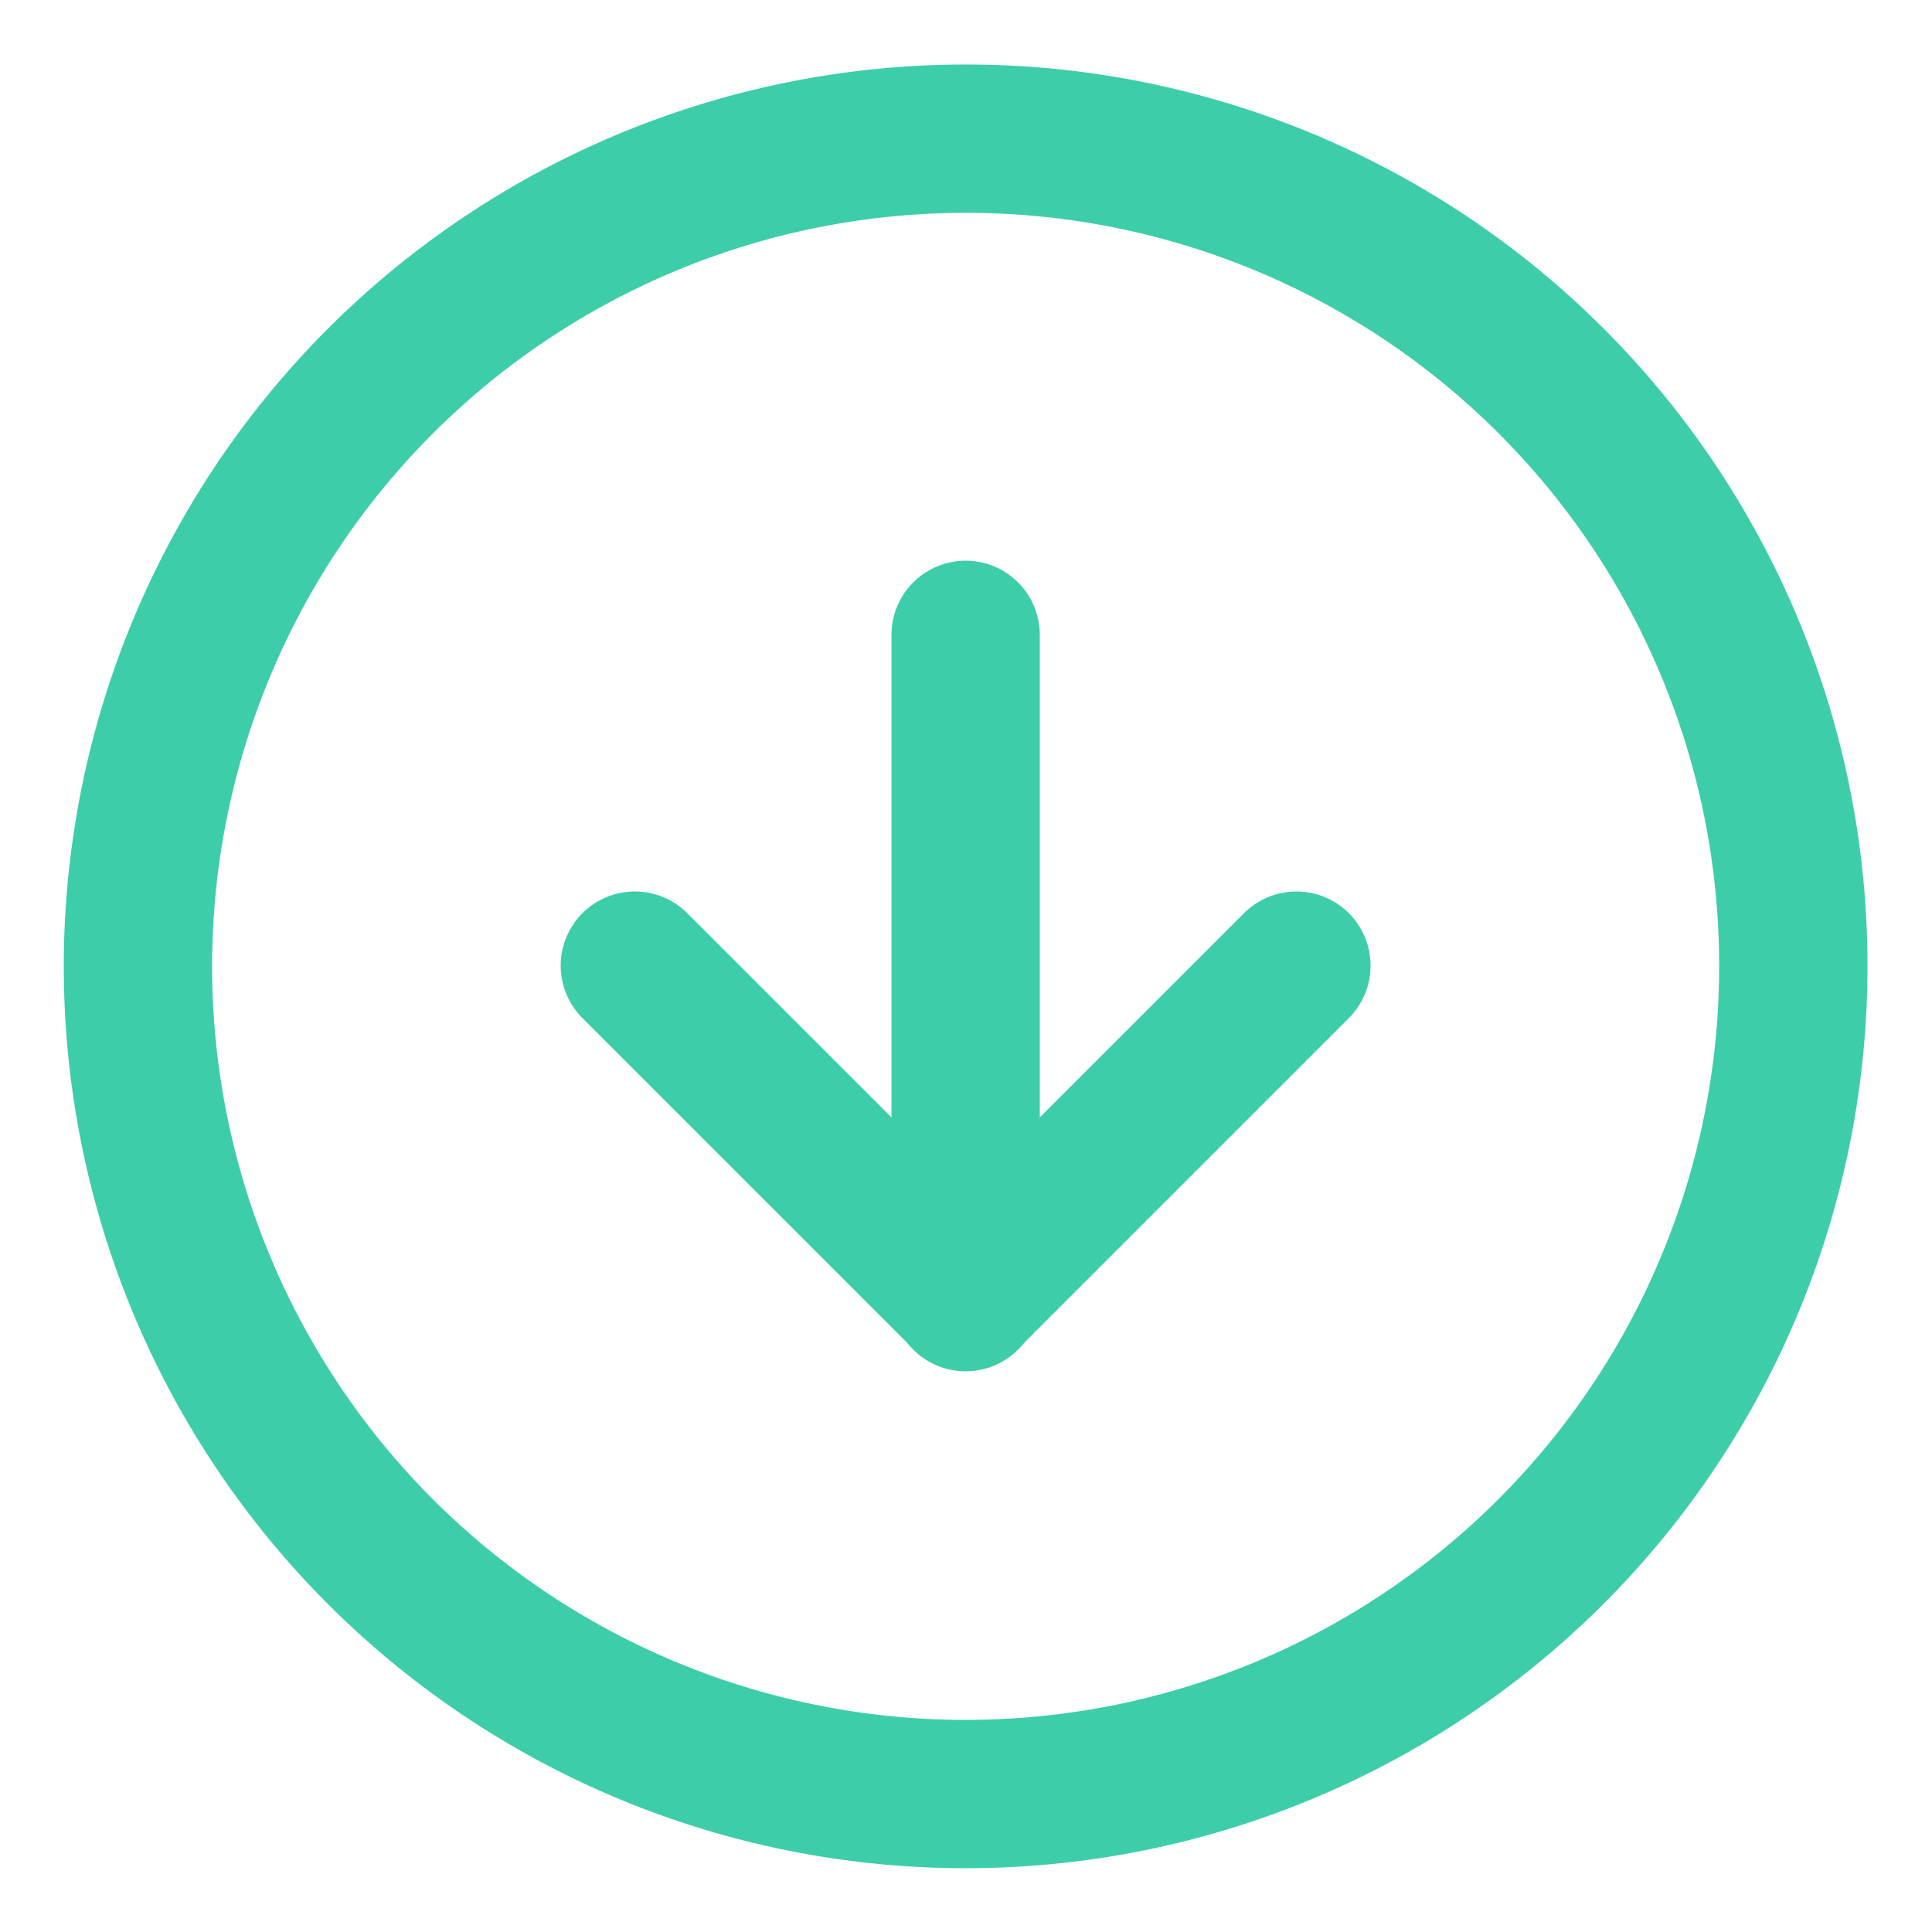
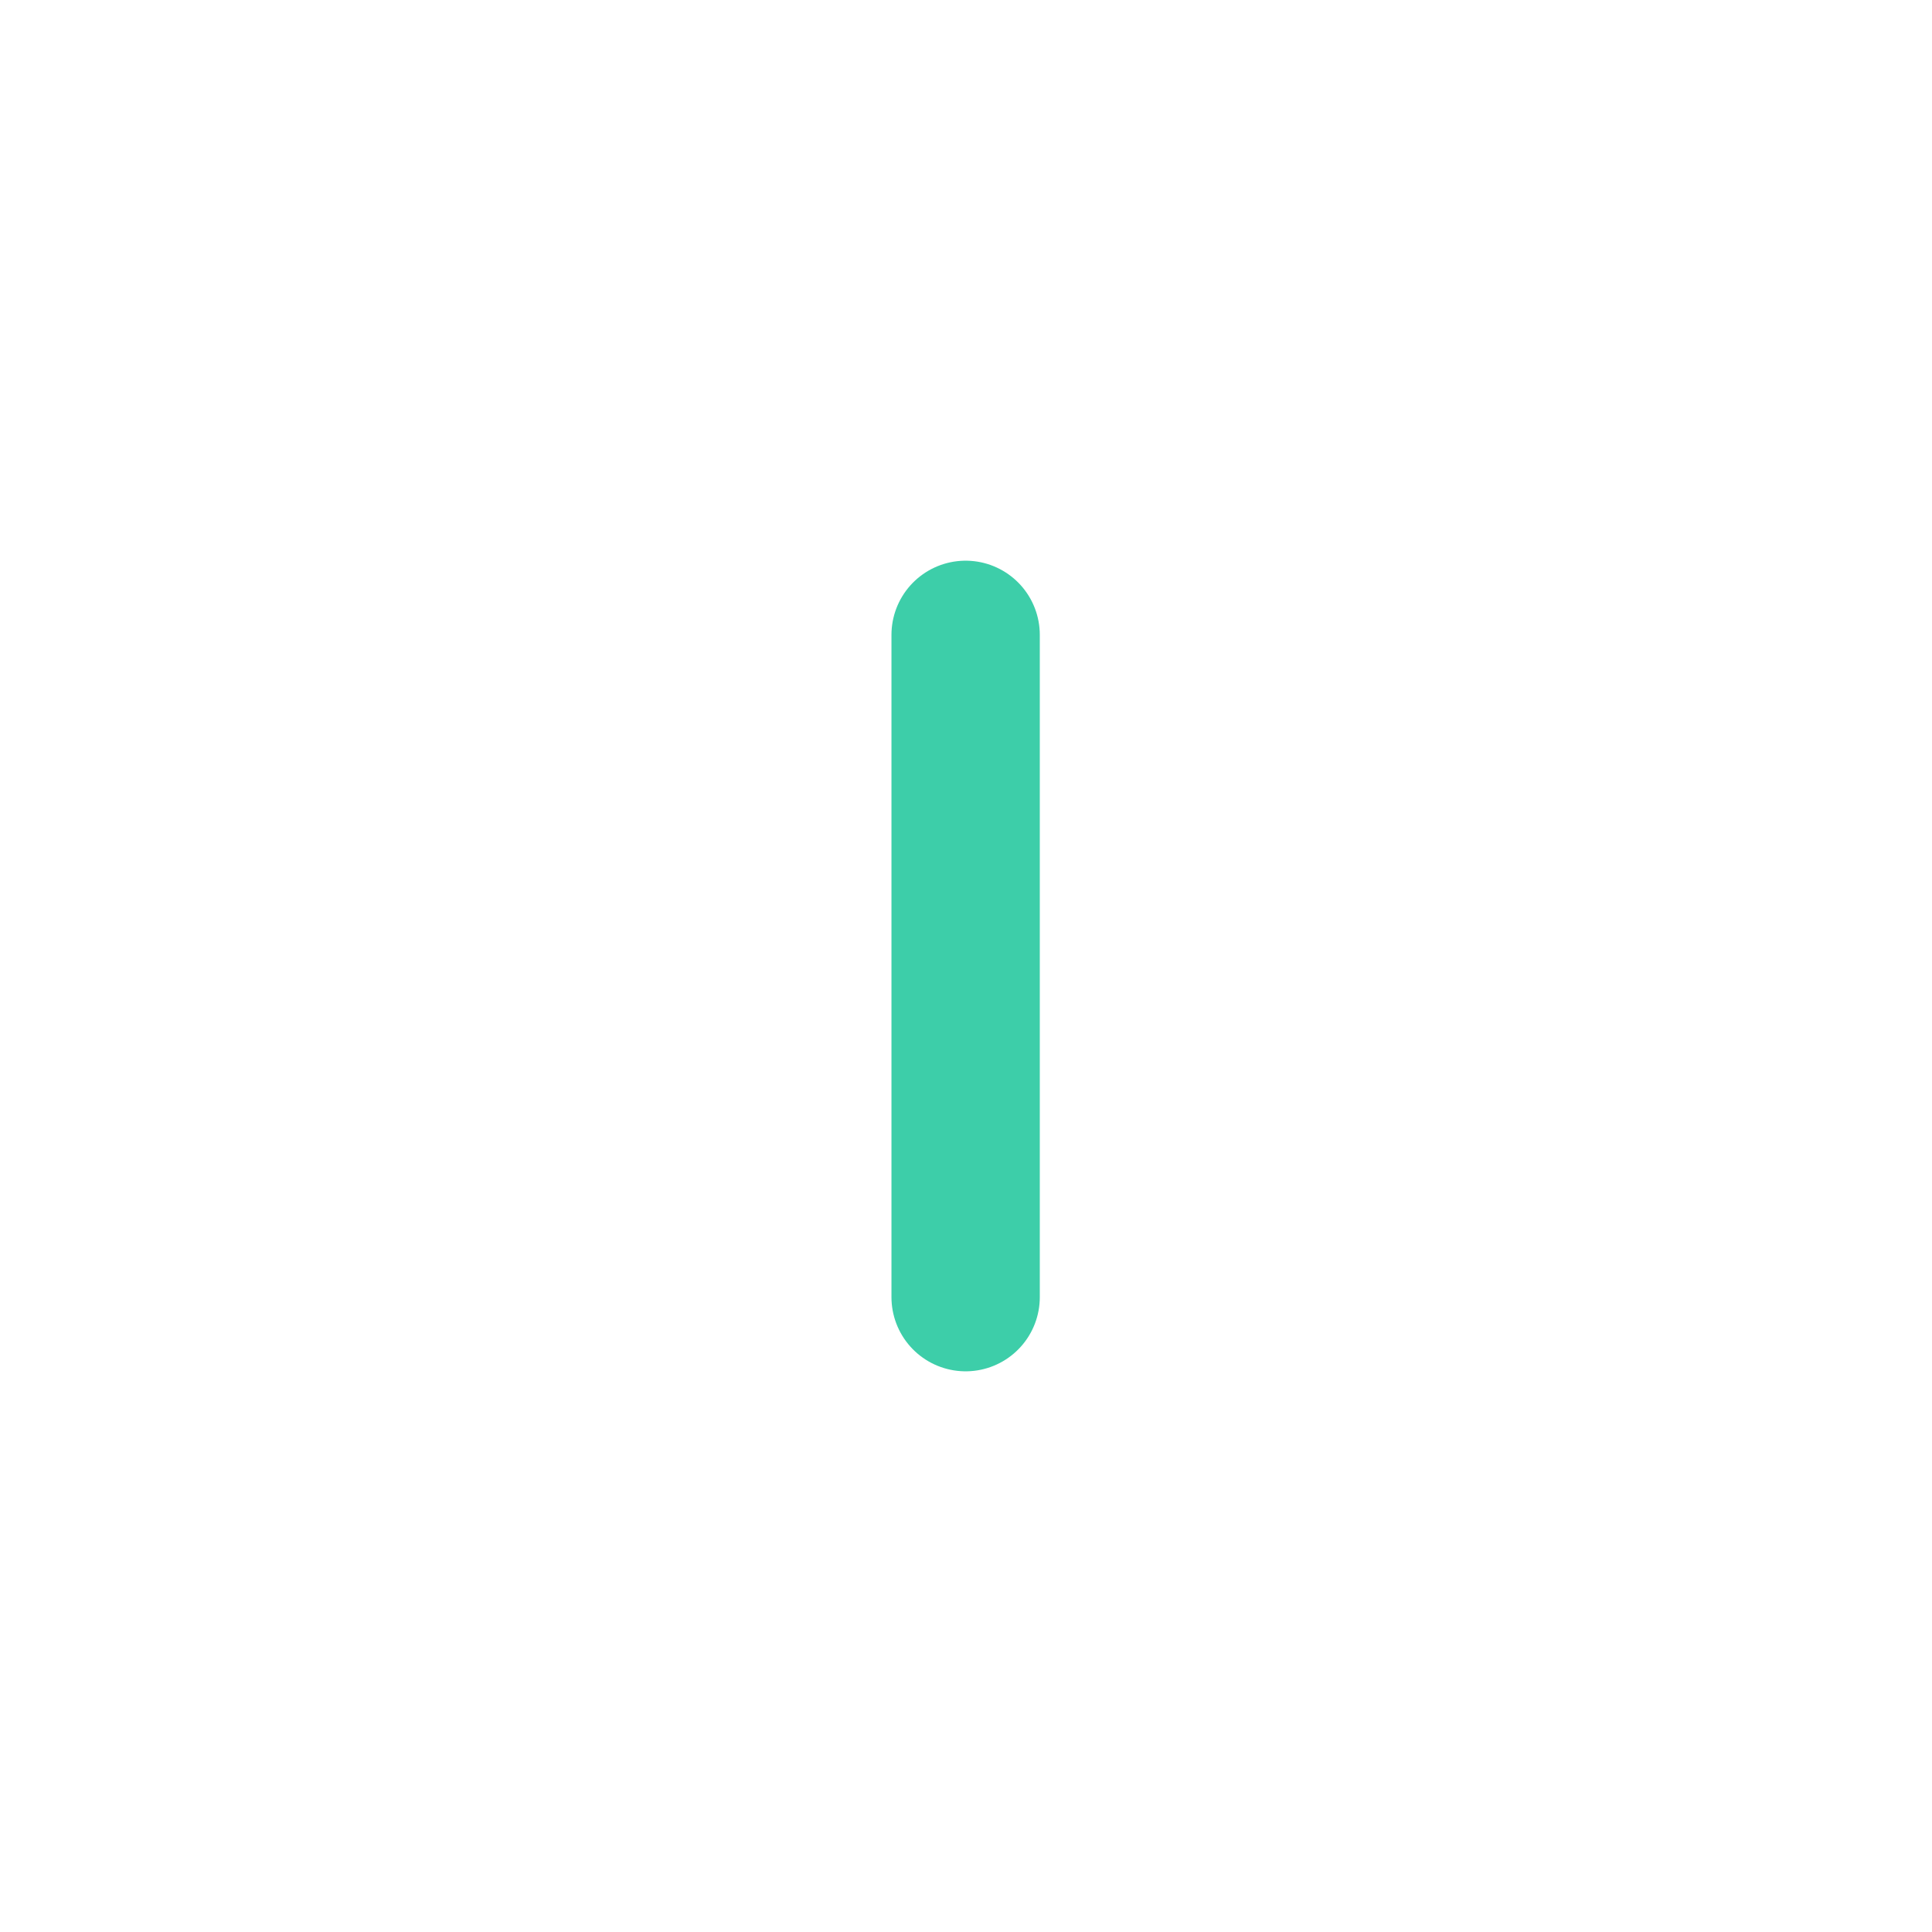
<svg xmlns="http://www.w3.org/2000/svg" id="Capa_1" data-name="Capa 1" viewBox="0 0 26.05 26.05">
  <defs>
    <style>.cls-1{fill:none;stroke:#3dcea9;stroke-linecap:round;stroke-linejoin:round;stroke-width:2px;}</style>
  </defs>
  <title>Mesa de trabajo 2</title>
-   <path class="cls-1" d="M24.18,13A11.16,11.16,0,1,1,13,1.87,11.15,11.15,0,0,1,24.18,13Z" />
-   <polyline class="cls-1" points="8.56 13.02 13.02 17.48 17.48 13.02" />
+   <path class="cls-1" d="M24.18,13Z" />
  <line class="cls-1" x1="13.02" y1="8.56" x2="13.02" y2="17.49" />
</svg>